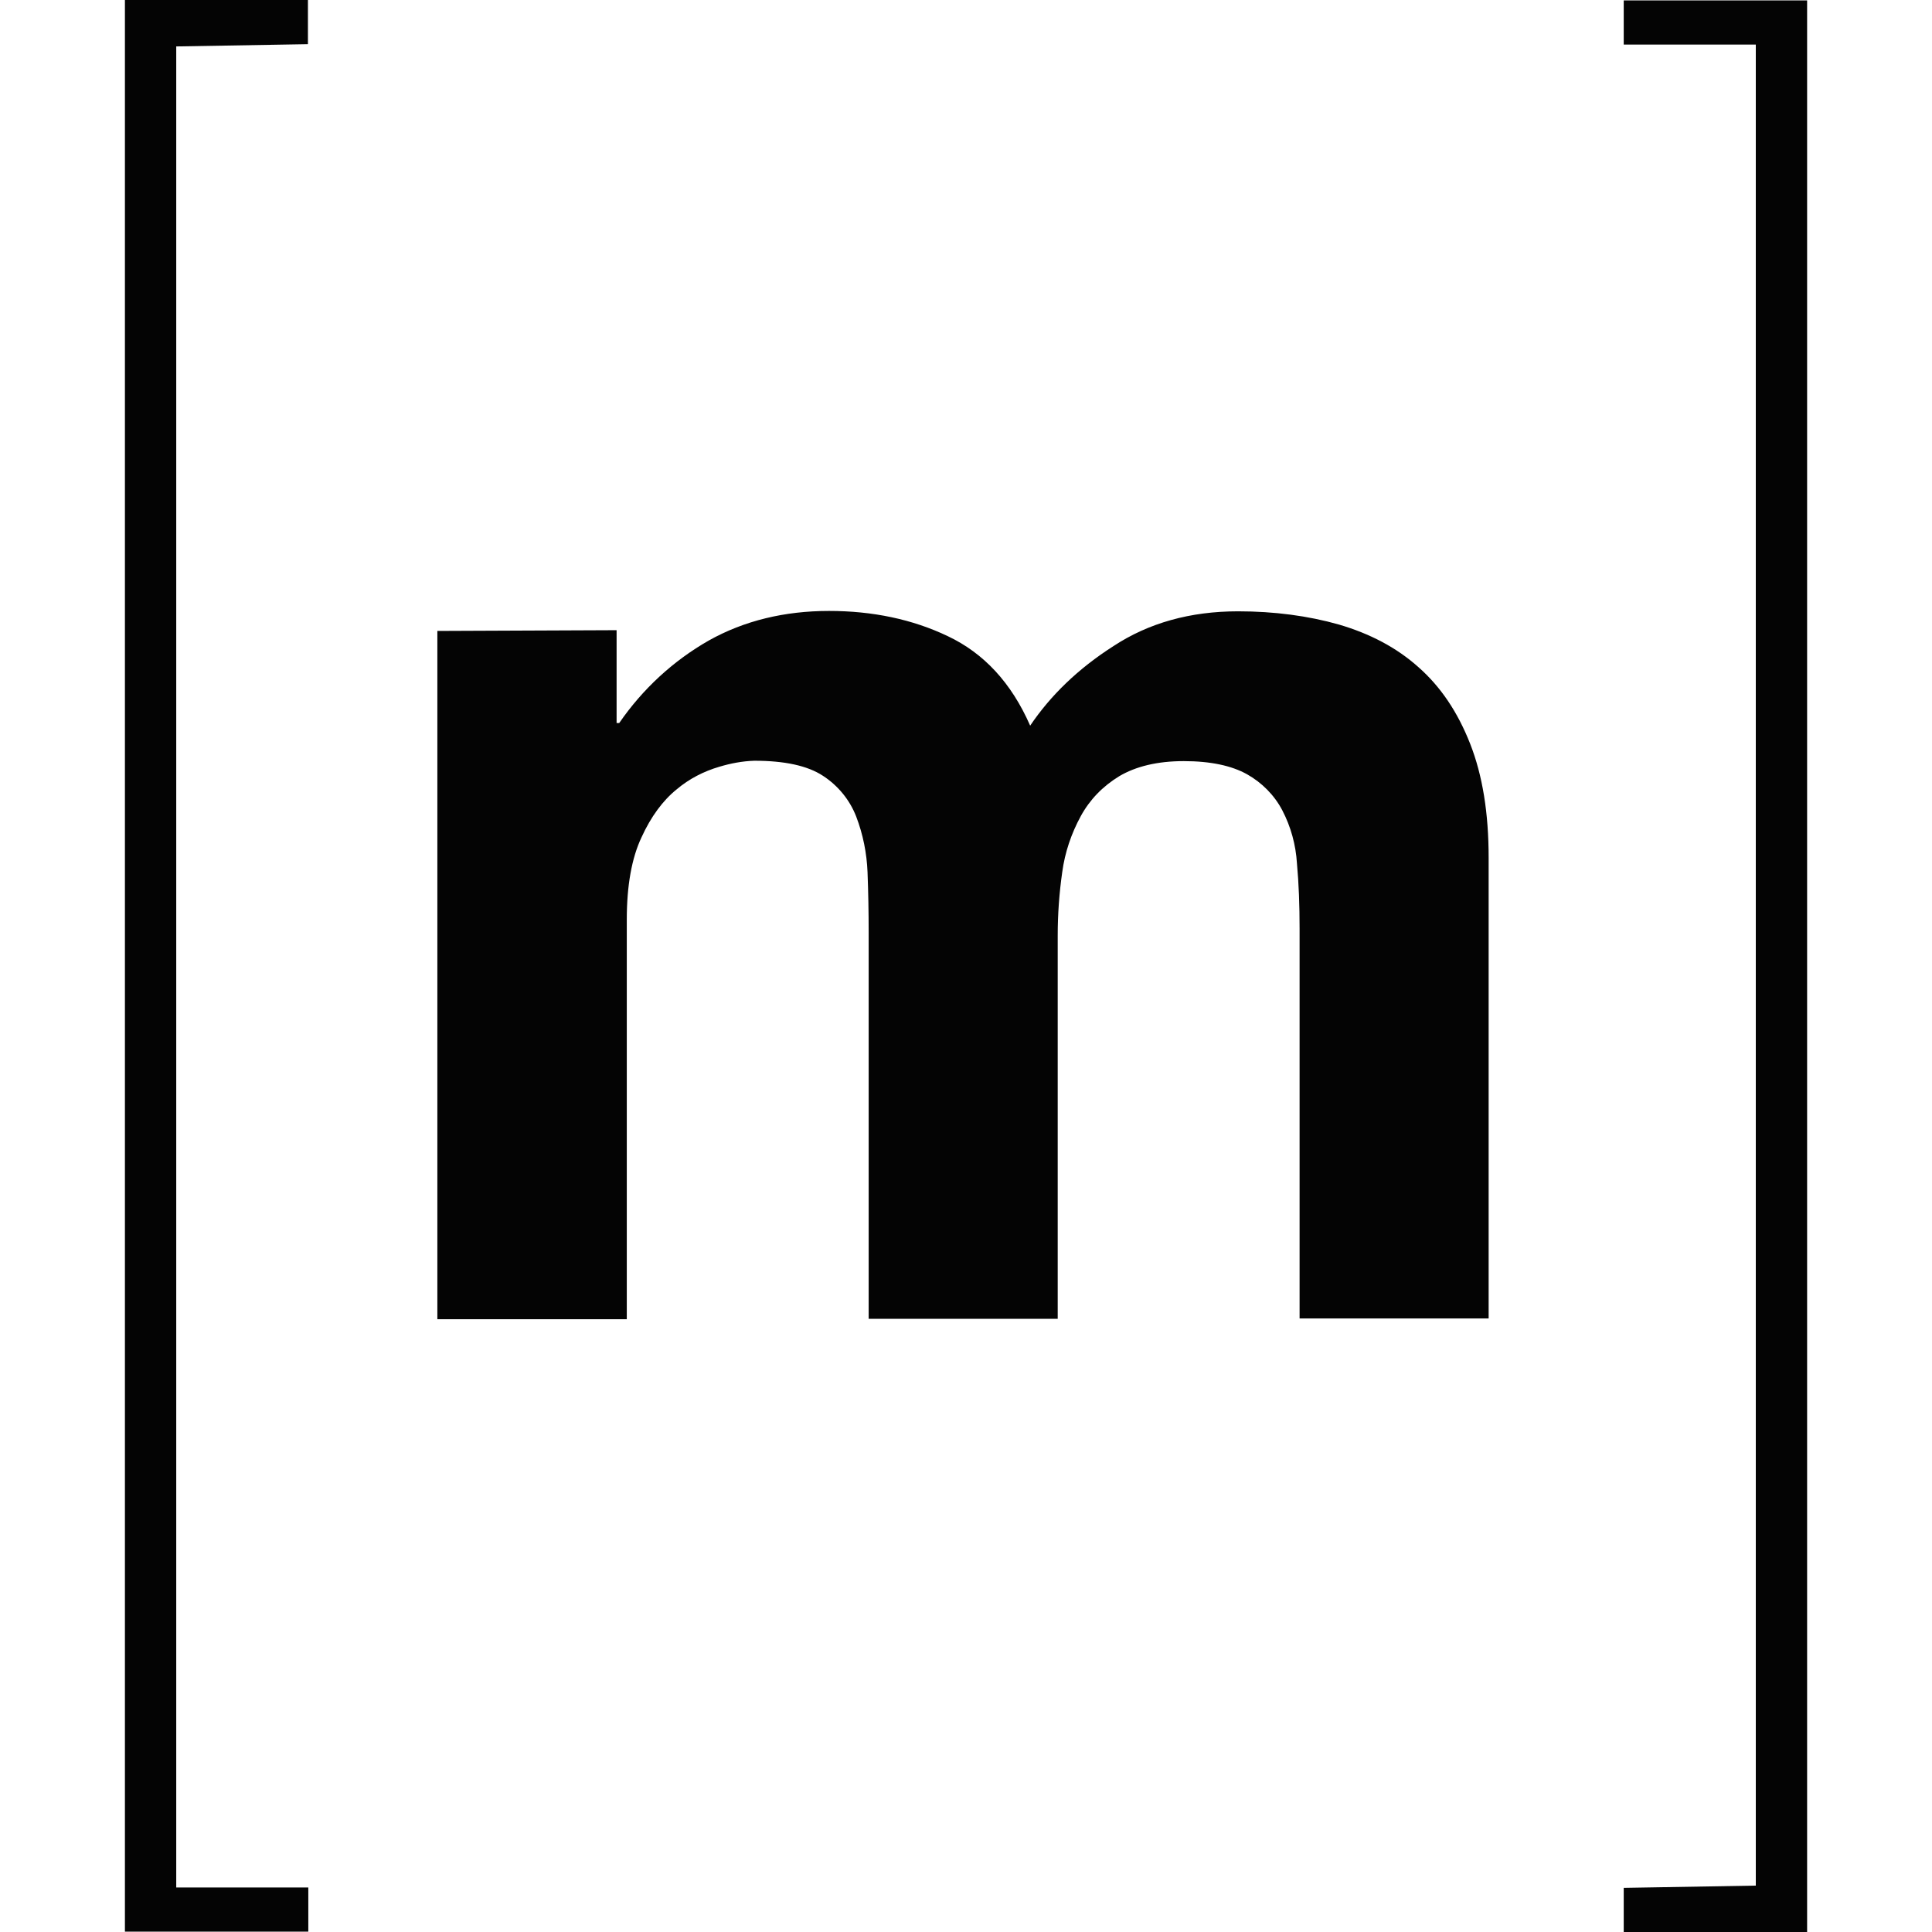
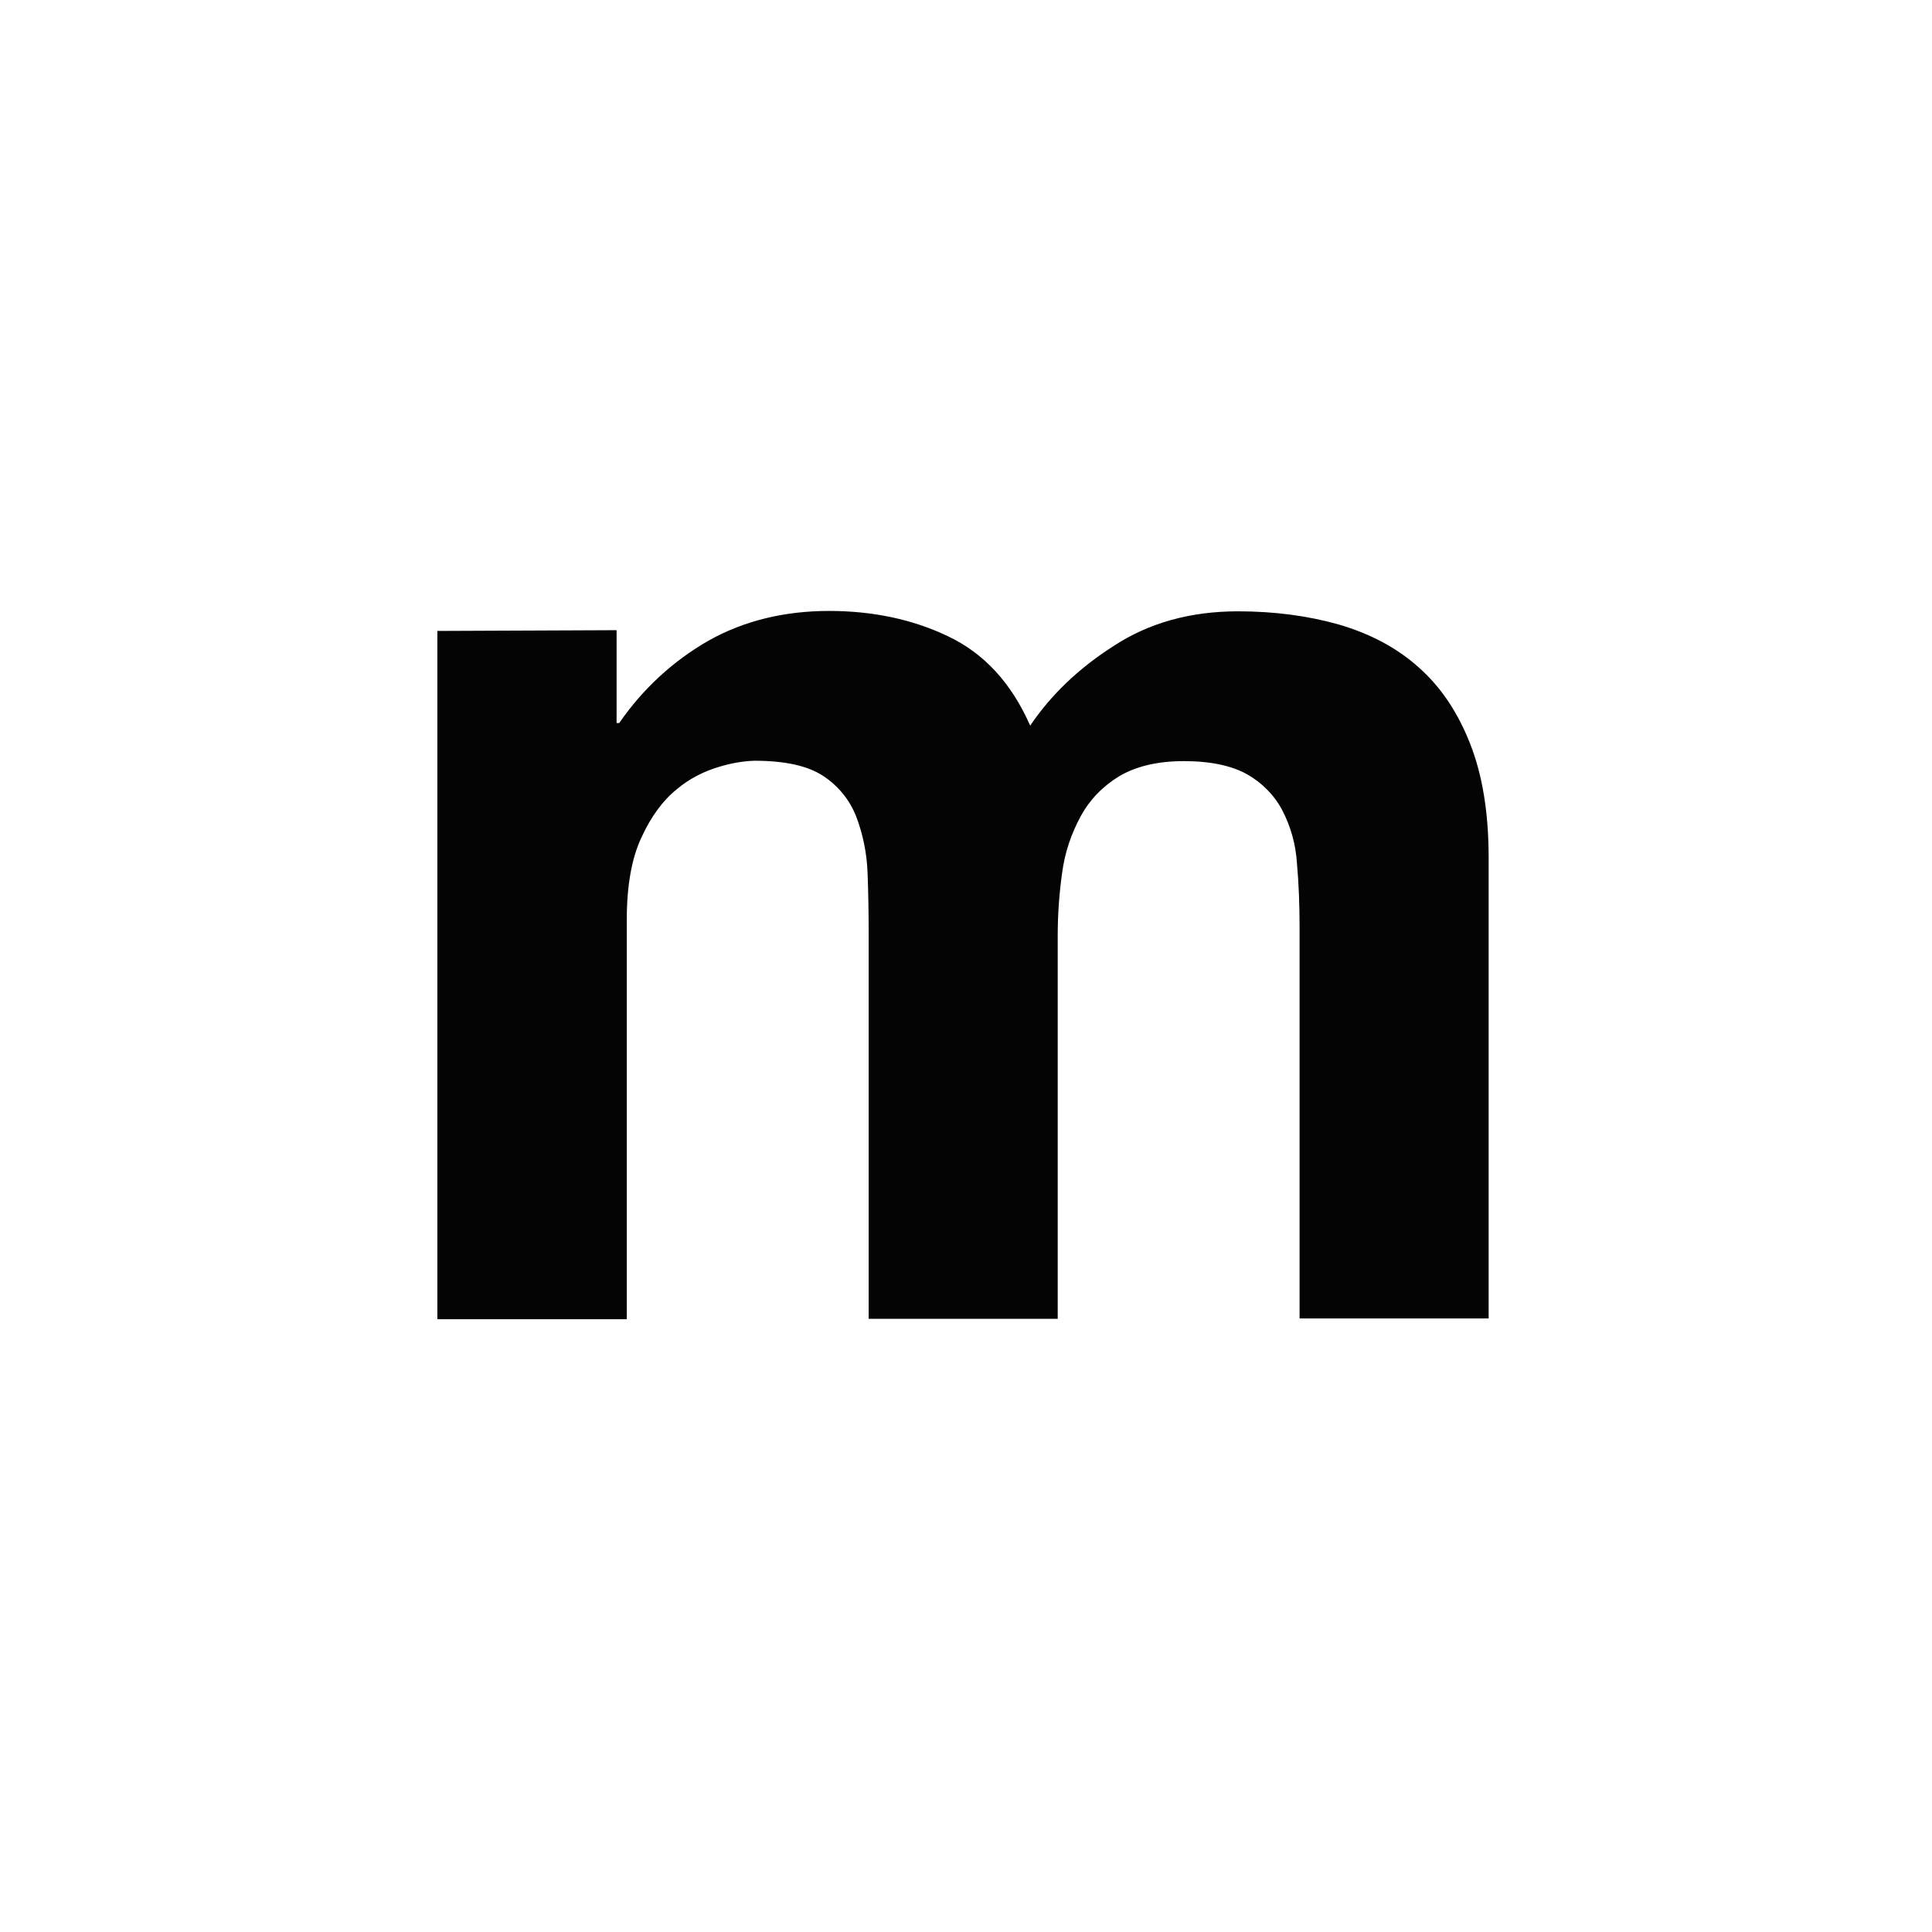
<svg xmlns="http://www.w3.org/2000/svg" version="1.1" id="Layer_1" x="0px" y="0px" viewBox="0 0 512 512" style="enable-background:new 0 0 512 512;" xml:space="preserve">
  <style type="text/css">
	.st0{fill:#040404;}
</style>
  <g transform="translate(-.095 .005)">
-     <path class="st0" d="M465.4,499.7V11.8h-35V0.1H479V512h-48.6v-11.7L465.4,499.7z" />
    <path class="st0" d="M163.5,167v24.6h0.7c6.2-9,14.3-16.5,23.8-21.9c9.3-5.2,20-7.8,31.8-7.8c11.5,0,22.1,2.2,31.5,6.7   c9.5,4.5,16.8,12.3,21.8,23.7c5.4-8,12.7-15.1,22.1-21.1c9.3-6.1,20.3-9.2,33-9.2c9.6,0,18.6,1.2,26.7,3.5   c8.2,2.4,15.3,6.1,21.1,11.3c5.9,5.2,10.4,11.9,13.7,20.3c3.3,8.4,4.9,18.4,4.9,30.2v122.1h-50.1V246.1c0-6.1-0.2-11.9-0.7-17.3   c-0.3-4.9-1.6-9.7-3.9-14.1c-2.1-4-5.4-7.3-9.3-9.5c-4.1-2.3-9.7-3.5-16.8-3.5c-7,0-12.7,1.4-17.1,4c-4.4,2.7-7.8,6.2-10.2,10.6   c-2.5,4.6-4.2,9.6-4.9,14.8c-0.8,5.6-1.2,11.2-1.2,16.8v101.6h-50.1V247.1c0-5.4-0.1-10.8-0.3-16c-0.2-5-1.2-10-3-14.7   c-1.7-4.4-4.8-8.2-8.8-10.8c-4.1-2.7-10.2-4-18.2-4c-3.2,0.1-6.3,0.7-9.3,1.6c-4.1,1.2-8,3.2-11.3,6c-3.6,2.9-6.8,7.2-9.3,12.7   c-2.6,5.5-3.9,12.8-3.9,21.8v105.9H116V167.2L163.5,167z" />
-     <path class="st0" d="M46.8,12.3v487.9h35v11.7H33.2V0h48.5v11.7L46.8,12.3z" />
  </g>
</svg>